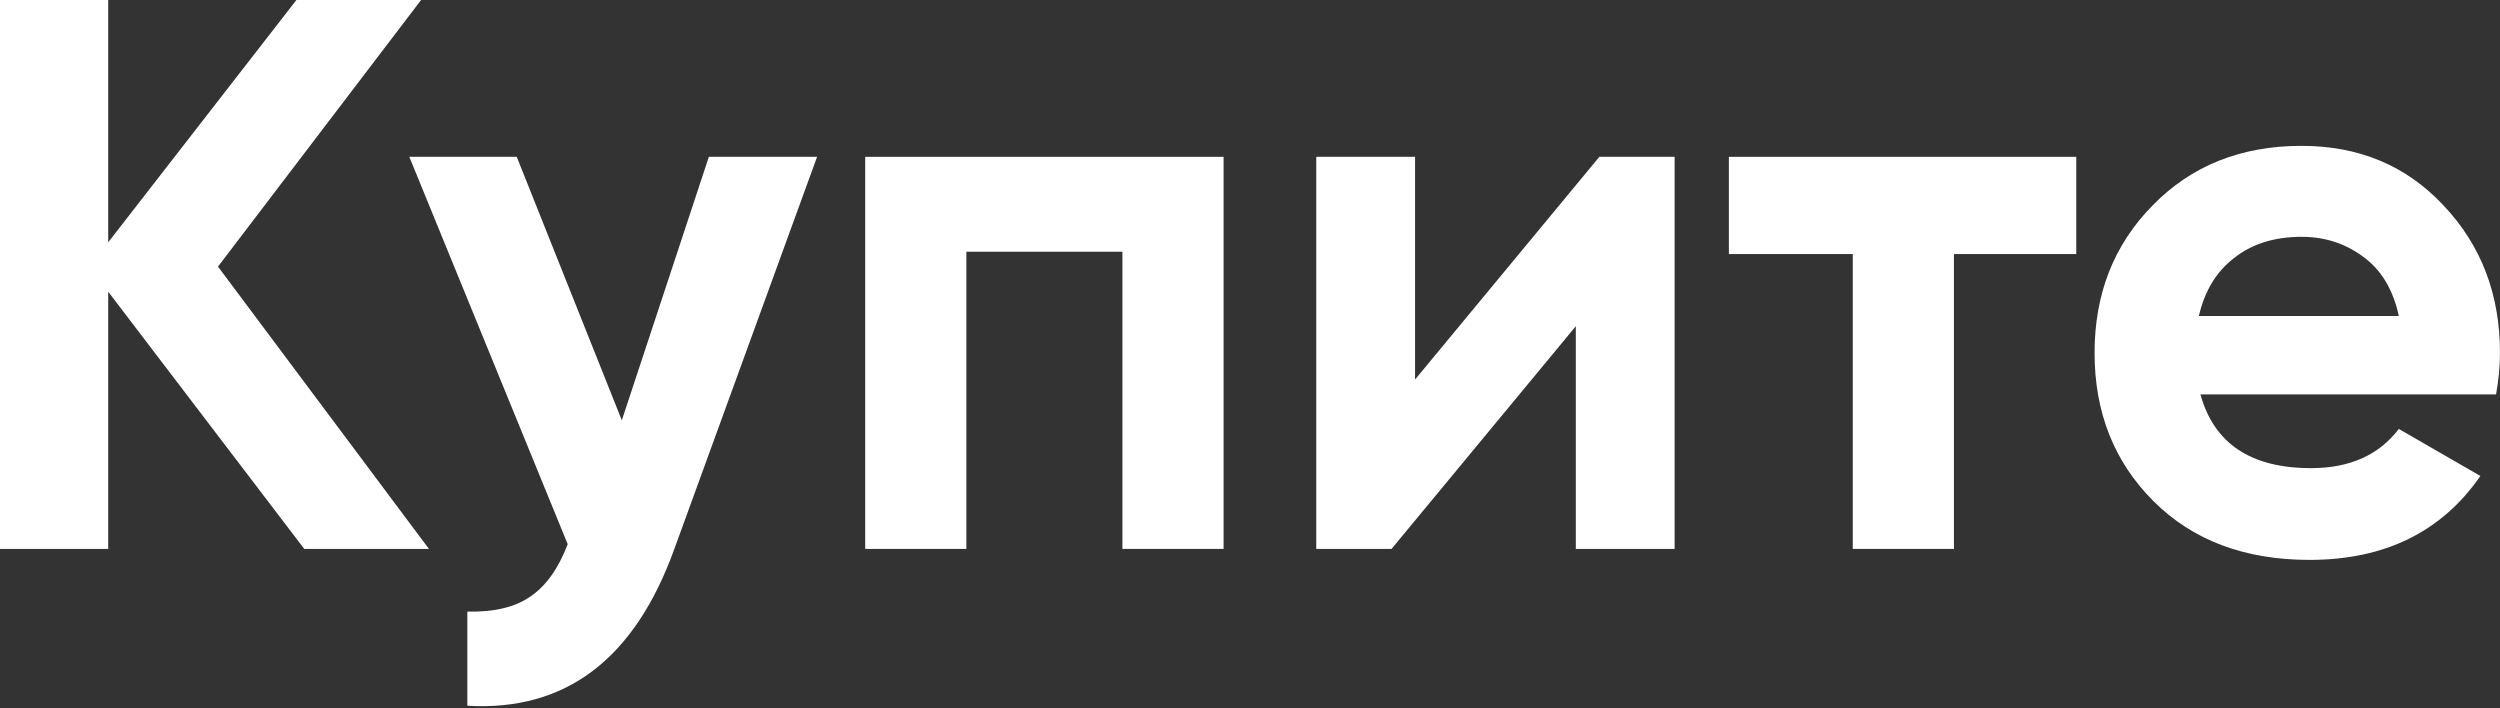
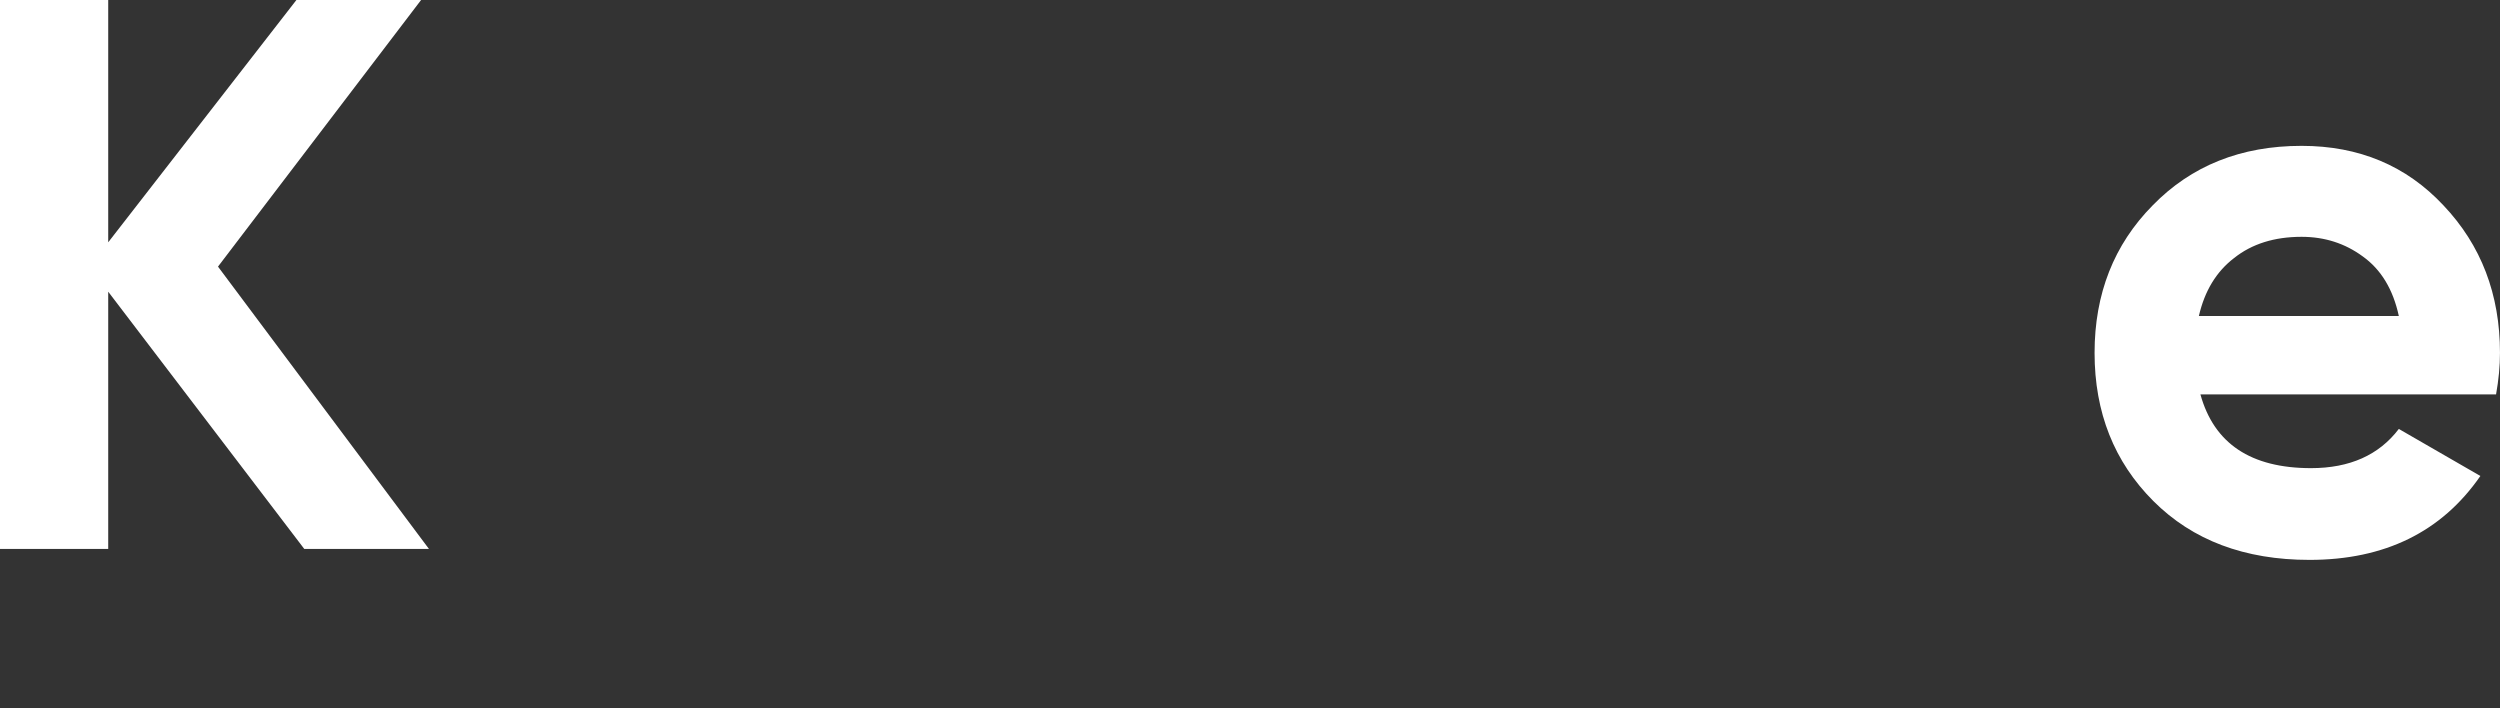
<svg xmlns="http://www.w3.org/2000/svg" width="307" height="87" viewBox="0 0 307 87" fill="none">
  <rect x="0" y="0" width="307" height="87" fill="#333333" stroke="none" />
  <path d="M52.673 67.406H37.362L13.289 35.821V67.406H0V0H13.289V29.755L36.399 0H51.71L26.77 32.74L52.673 67.406Z" fill="white" />
-   <path d="M87.048 19.259H100.337L82.811 67.406C77.933 80.951 69.459 87.371 57.39 86.665V75.109C60.664 75.174 63.232 74.564 65.093 73.28C67.019 71.996 68.56 69.845 69.715 66.828L50.264 19.259H63.456L76.36 51.614L87.048 19.259Z" fill="white" />
-   <path d="M150.255 19.259V67.406H137.833V30.91H118.67V67.406H106.248V19.259H150.255Z" fill="white" />
-   <path d="M196.399 19.259H205.643V67.406H193.51V40.058L170.881 67.406H161.636V19.259H173.769V46.606L196.399 19.259Z" fill="white" />
-   <path d="M254.964 19.259V31.199H239.942V67.406H227.52V31.199H212.306V19.259H254.964Z" fill="white" />
  <path d="M270.213 48.436C271.882 54.47 276.408 57.488 283.791 57.488C288.541 57.488 292.136 55.883 294.576 52.673L304.59 58.45C299.84 65.32 292.842 68.754 283.598 68.754C275.638 68.754 269.25 66.347 264.436 61.532C259.621 56.717 257.213 50.651 257.213 43.332C257.213 36.078 259.589 30.044 264.339 25.229C269.09 20.35 275.188 17.911 282.635 17.911C289.697 17.911 295.506 20.35 300.064 25.229C304.686 30.108 306.997 36.142 306.997 43.332C306.997 44.937 306.837 46.638 306.516 48.436H270.213ZM270.021 38.806H294.576C293.869 35.532 292.393 33.093 290.146 31.488C287.963 29.883 285.46 29.081 282.635 29.081C279.297 29.081 276.536 29.948 274.354 31.681C272.171 33.35 270.727 35.725 270.021 38.806Z" fill="white" />
</svg>